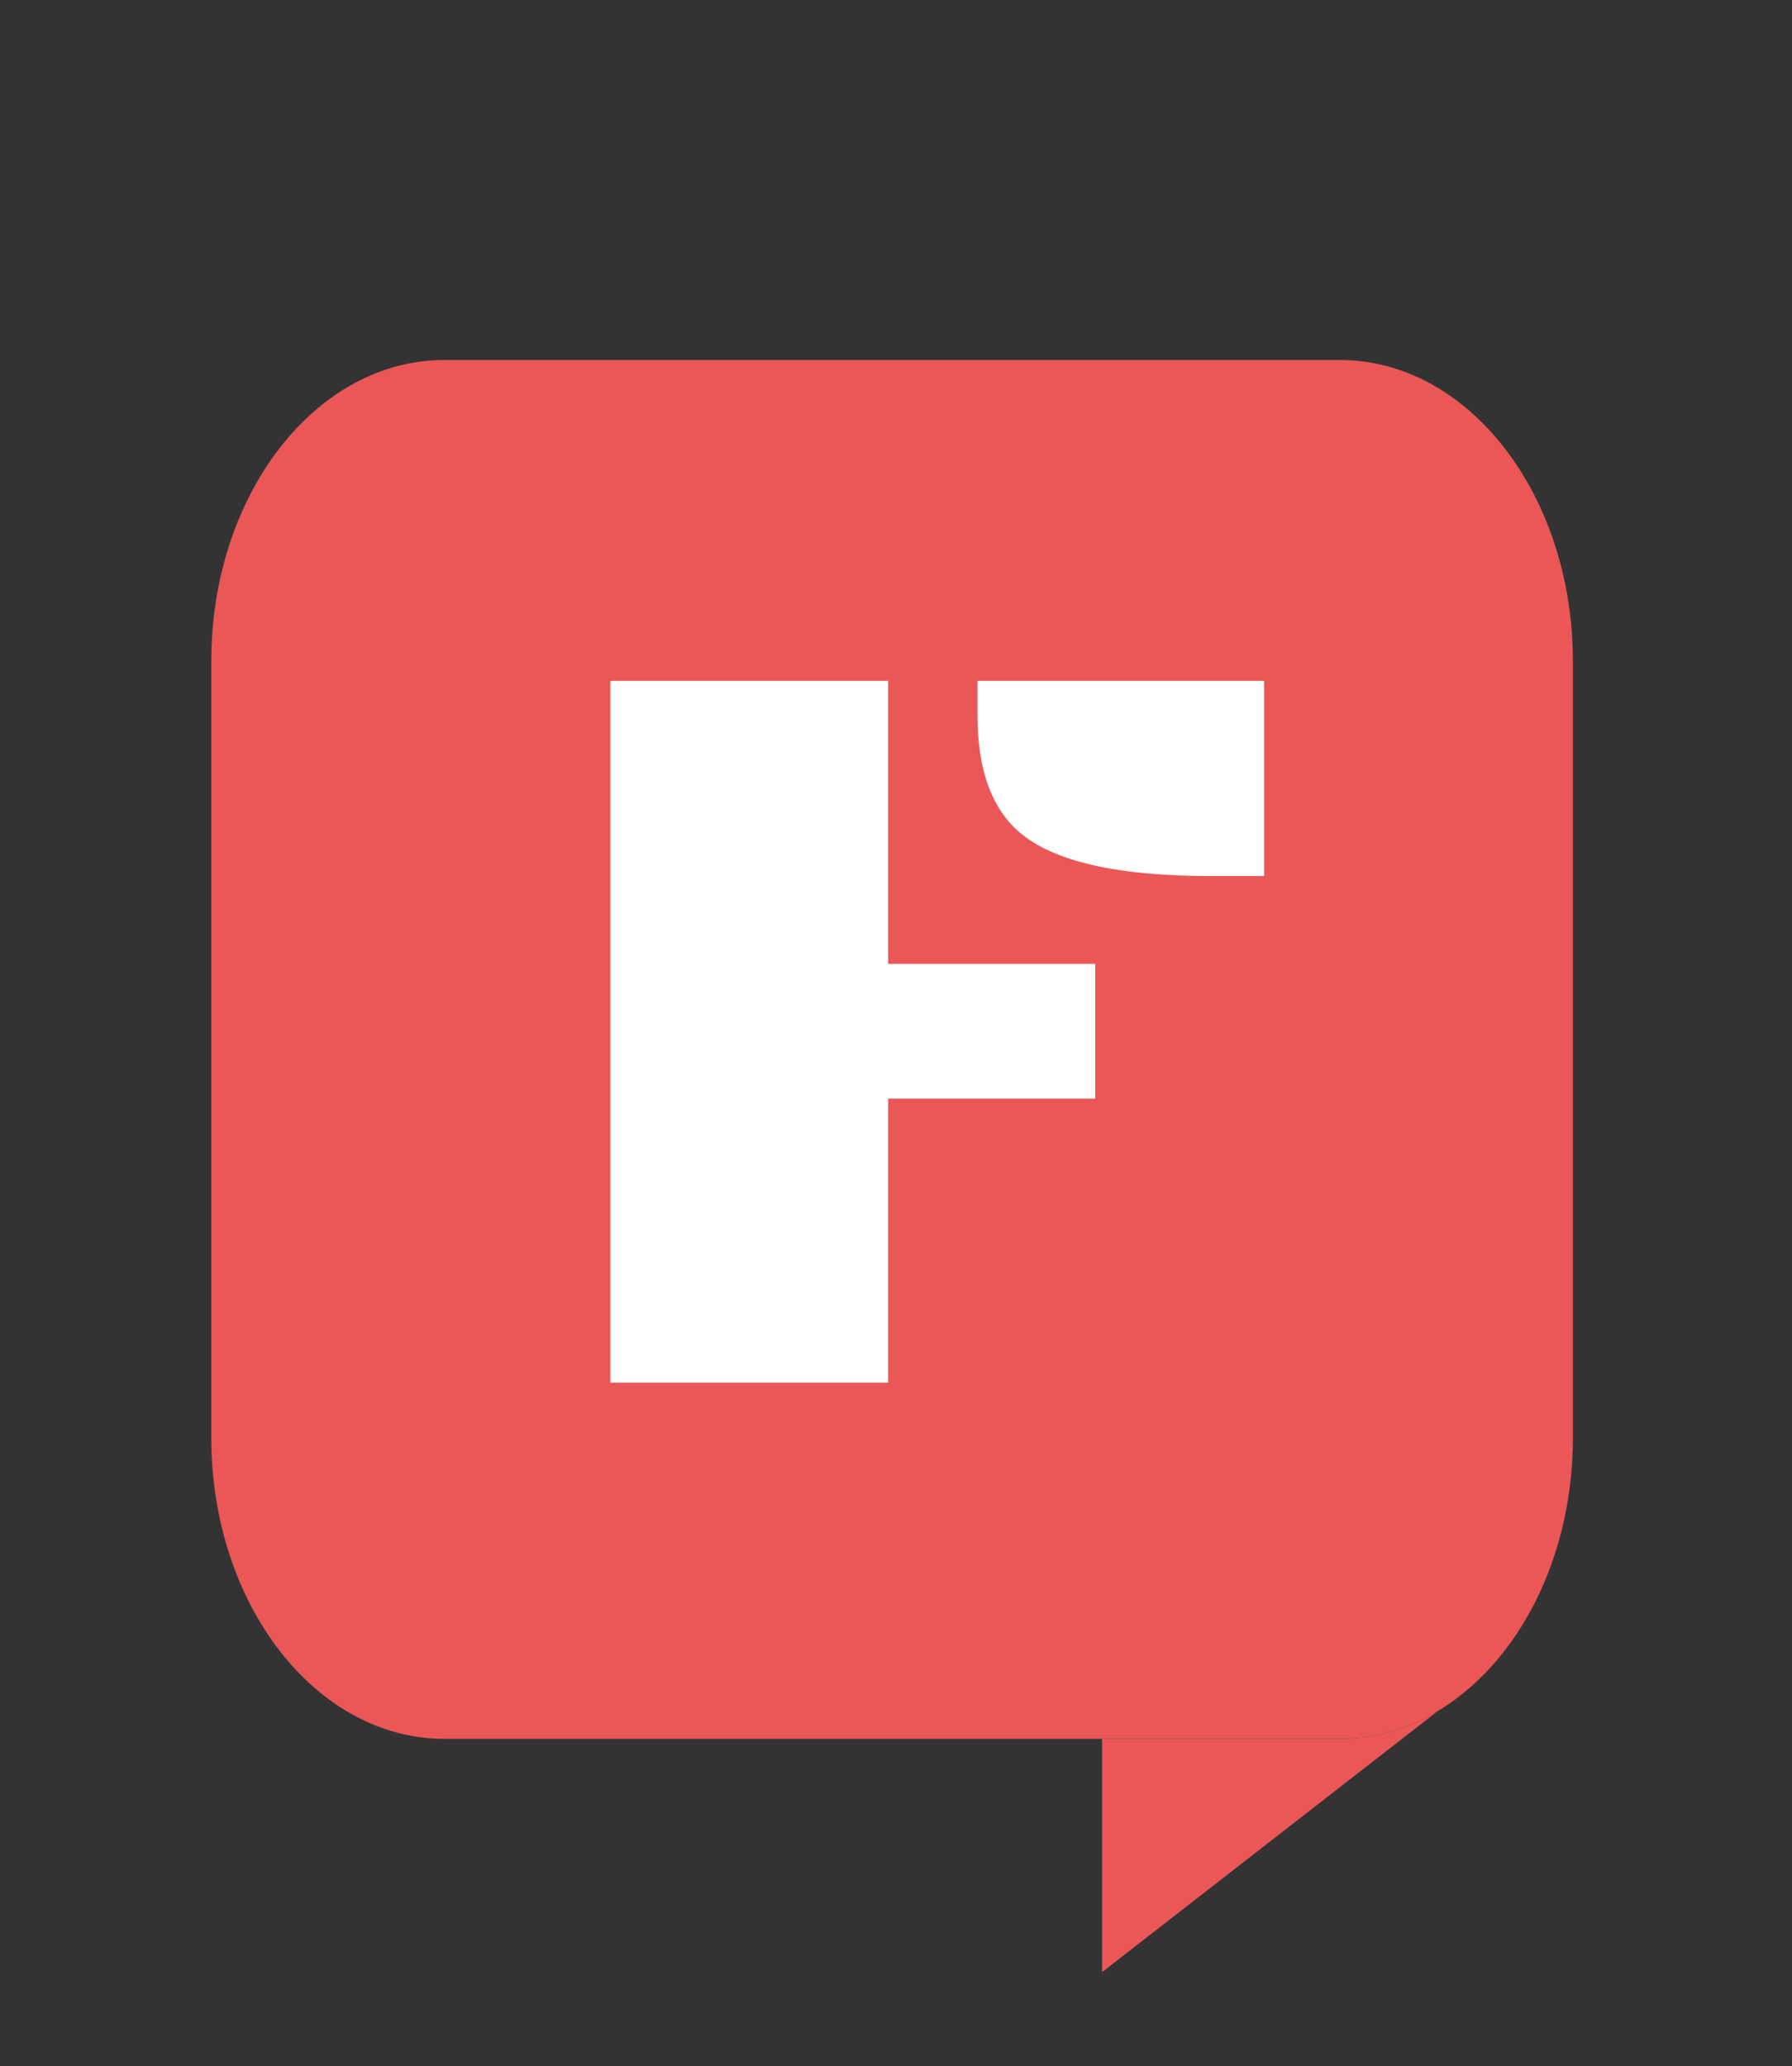
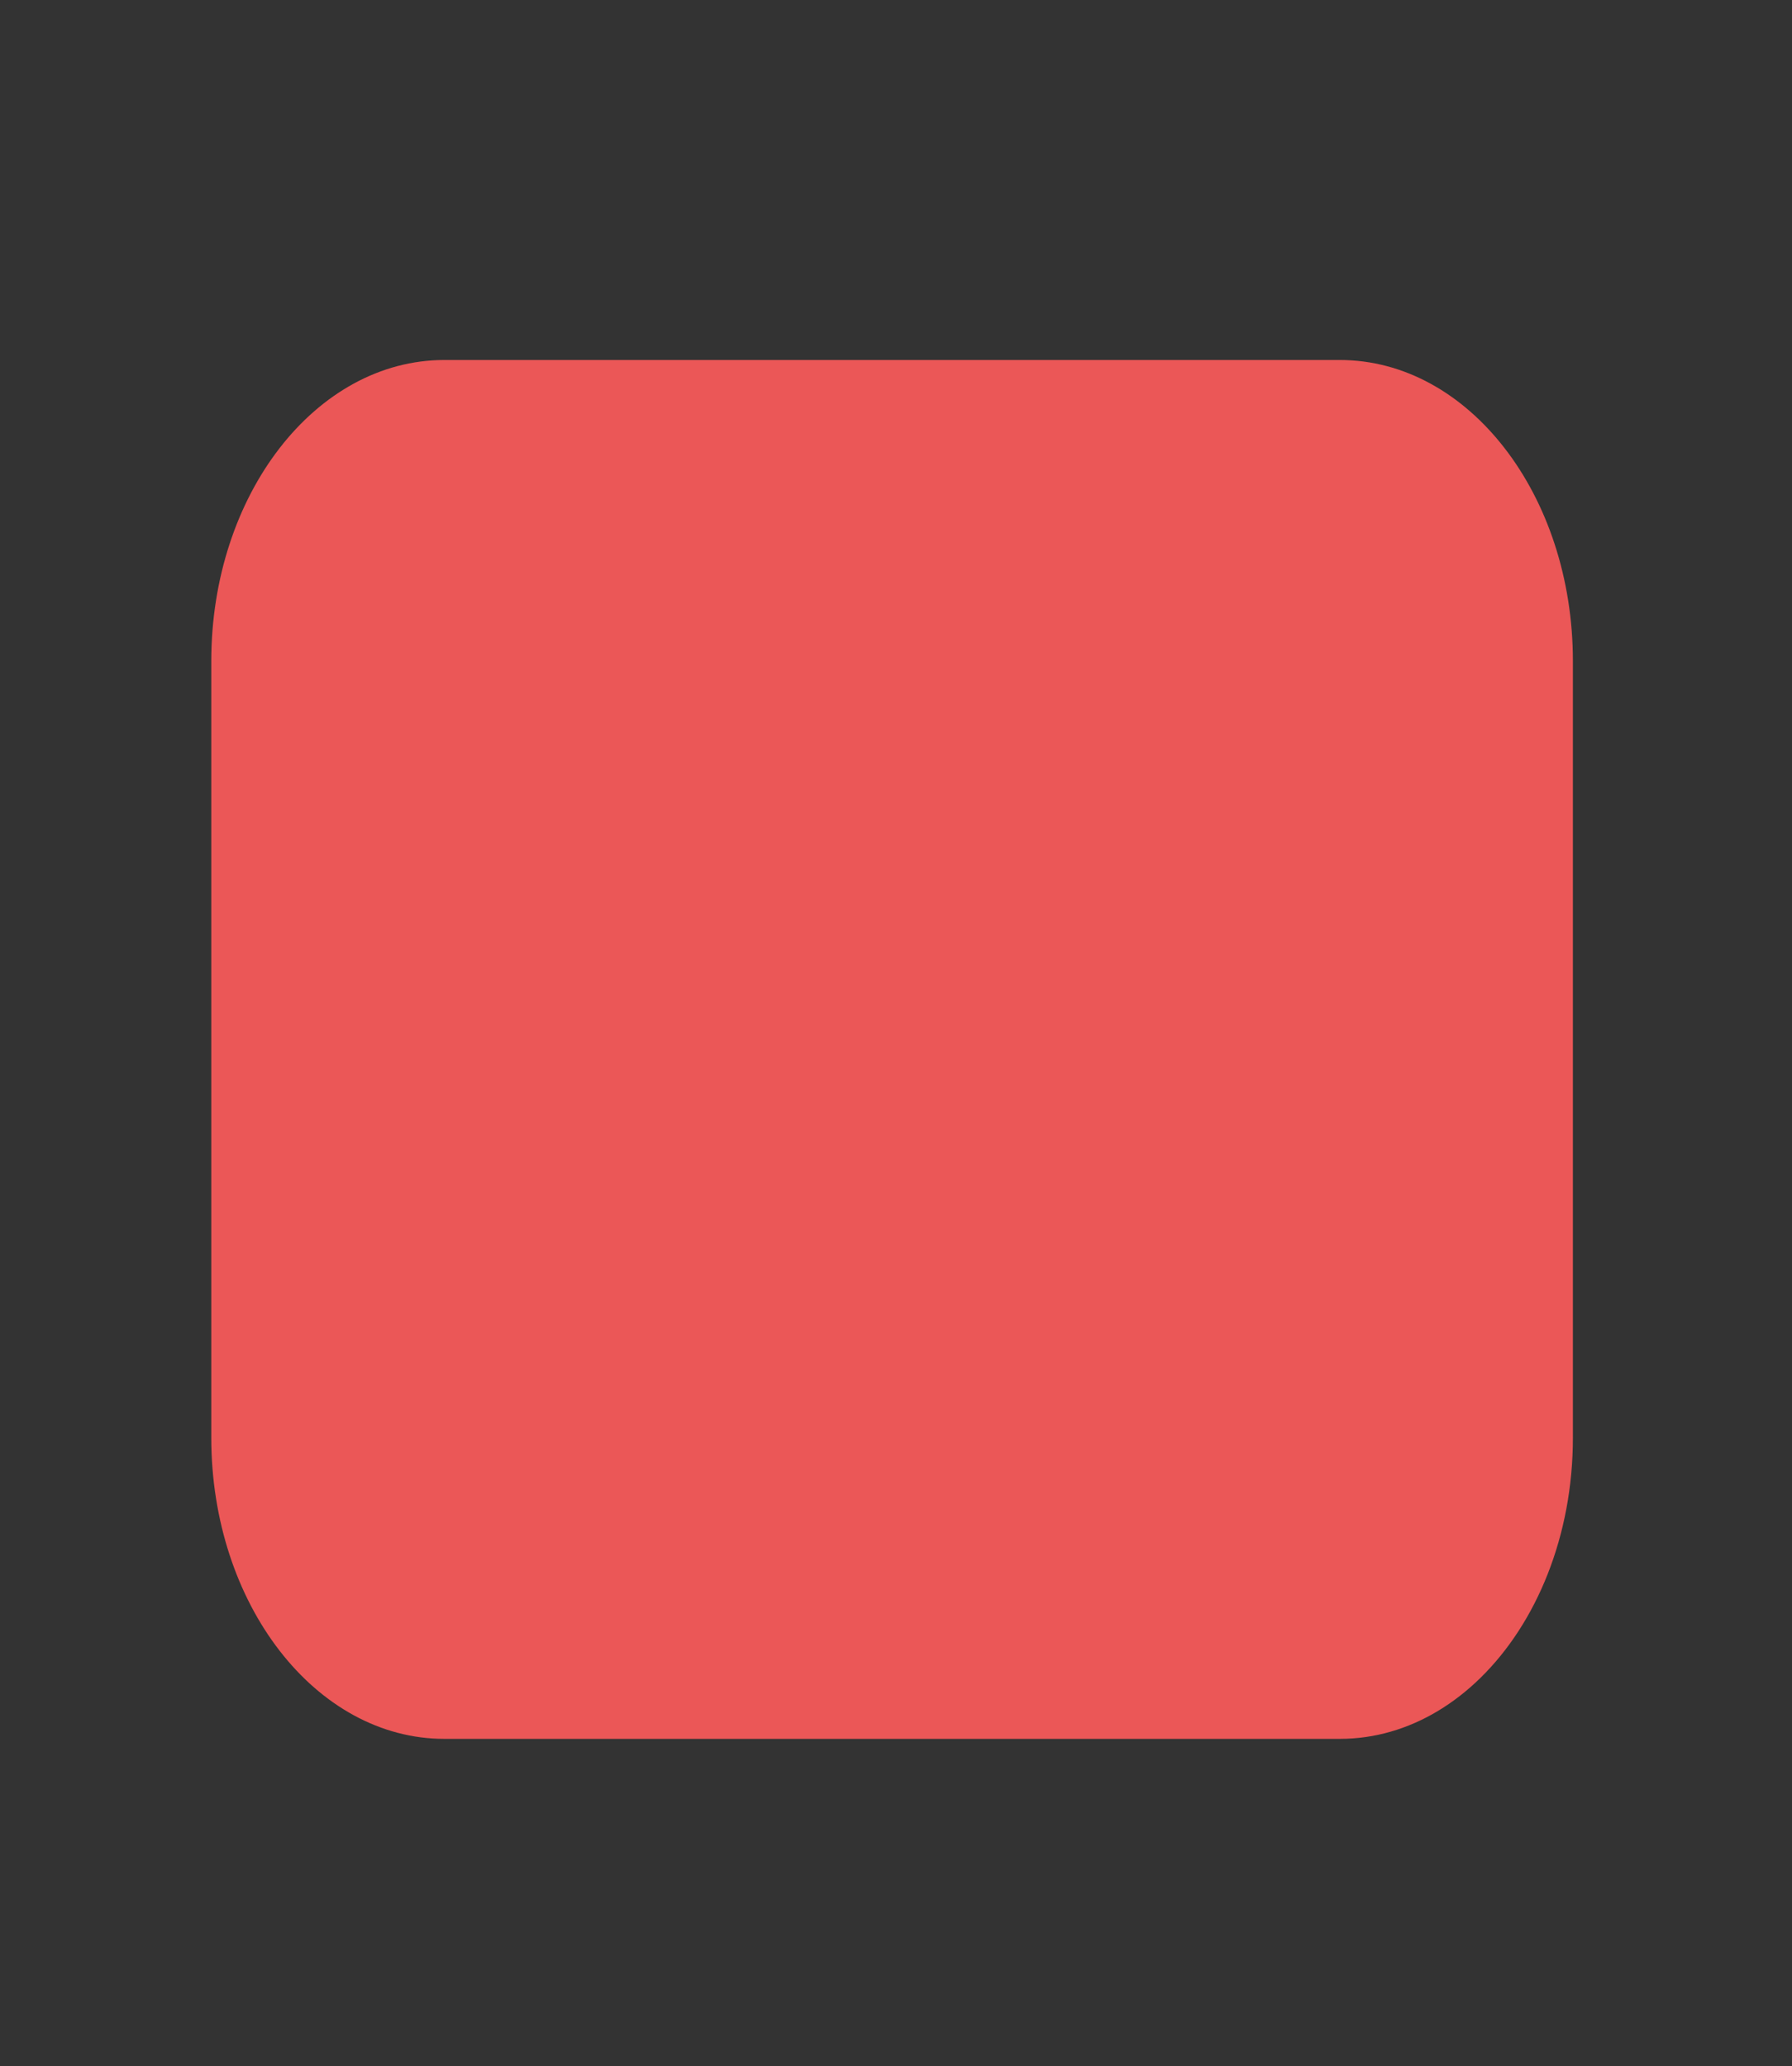
<svg xmlns="http://www.w3.org/2000/svg" width="229" height="264" viewBox="0 0 229 264" fill="none">
  <rect x="0" y="0" width="229" height="264" fill="#333333" stroke="none" />
  <path d="M27 84.478C27 63.227 40.335 46 56.784 46H171.216C187.665 46 201 63.227 201 84.478V183.712C201 196.229 196.374 207.349 189.21 214.376C187.515 216.039 185.678 217.473 183.726 218.642C179.922 220.919 175.684 222.19 171.216 222.19H140.832H56.784C40.335 222.19 27 204.963 27 183.712V84.478Z" fill="#EB5757" />
-   <path d="M171.216 222.19H140.832V252L183.726 218.642C179.922 220.919 175.684 222.19 171.216 222.19Z" fill="#EB5757" />
-   <path d="M124.914 91.421V87H161.535V111.942H154.673C142.752 111.942 134.614 110.073 130.259 106.334C126.696 103.255 124.914 98.284 124.914 91.421ZM78 176.672V87H113.499V123.159H139.959V140.381H113.499V176.672H78Z" fill="white" />
</svg>